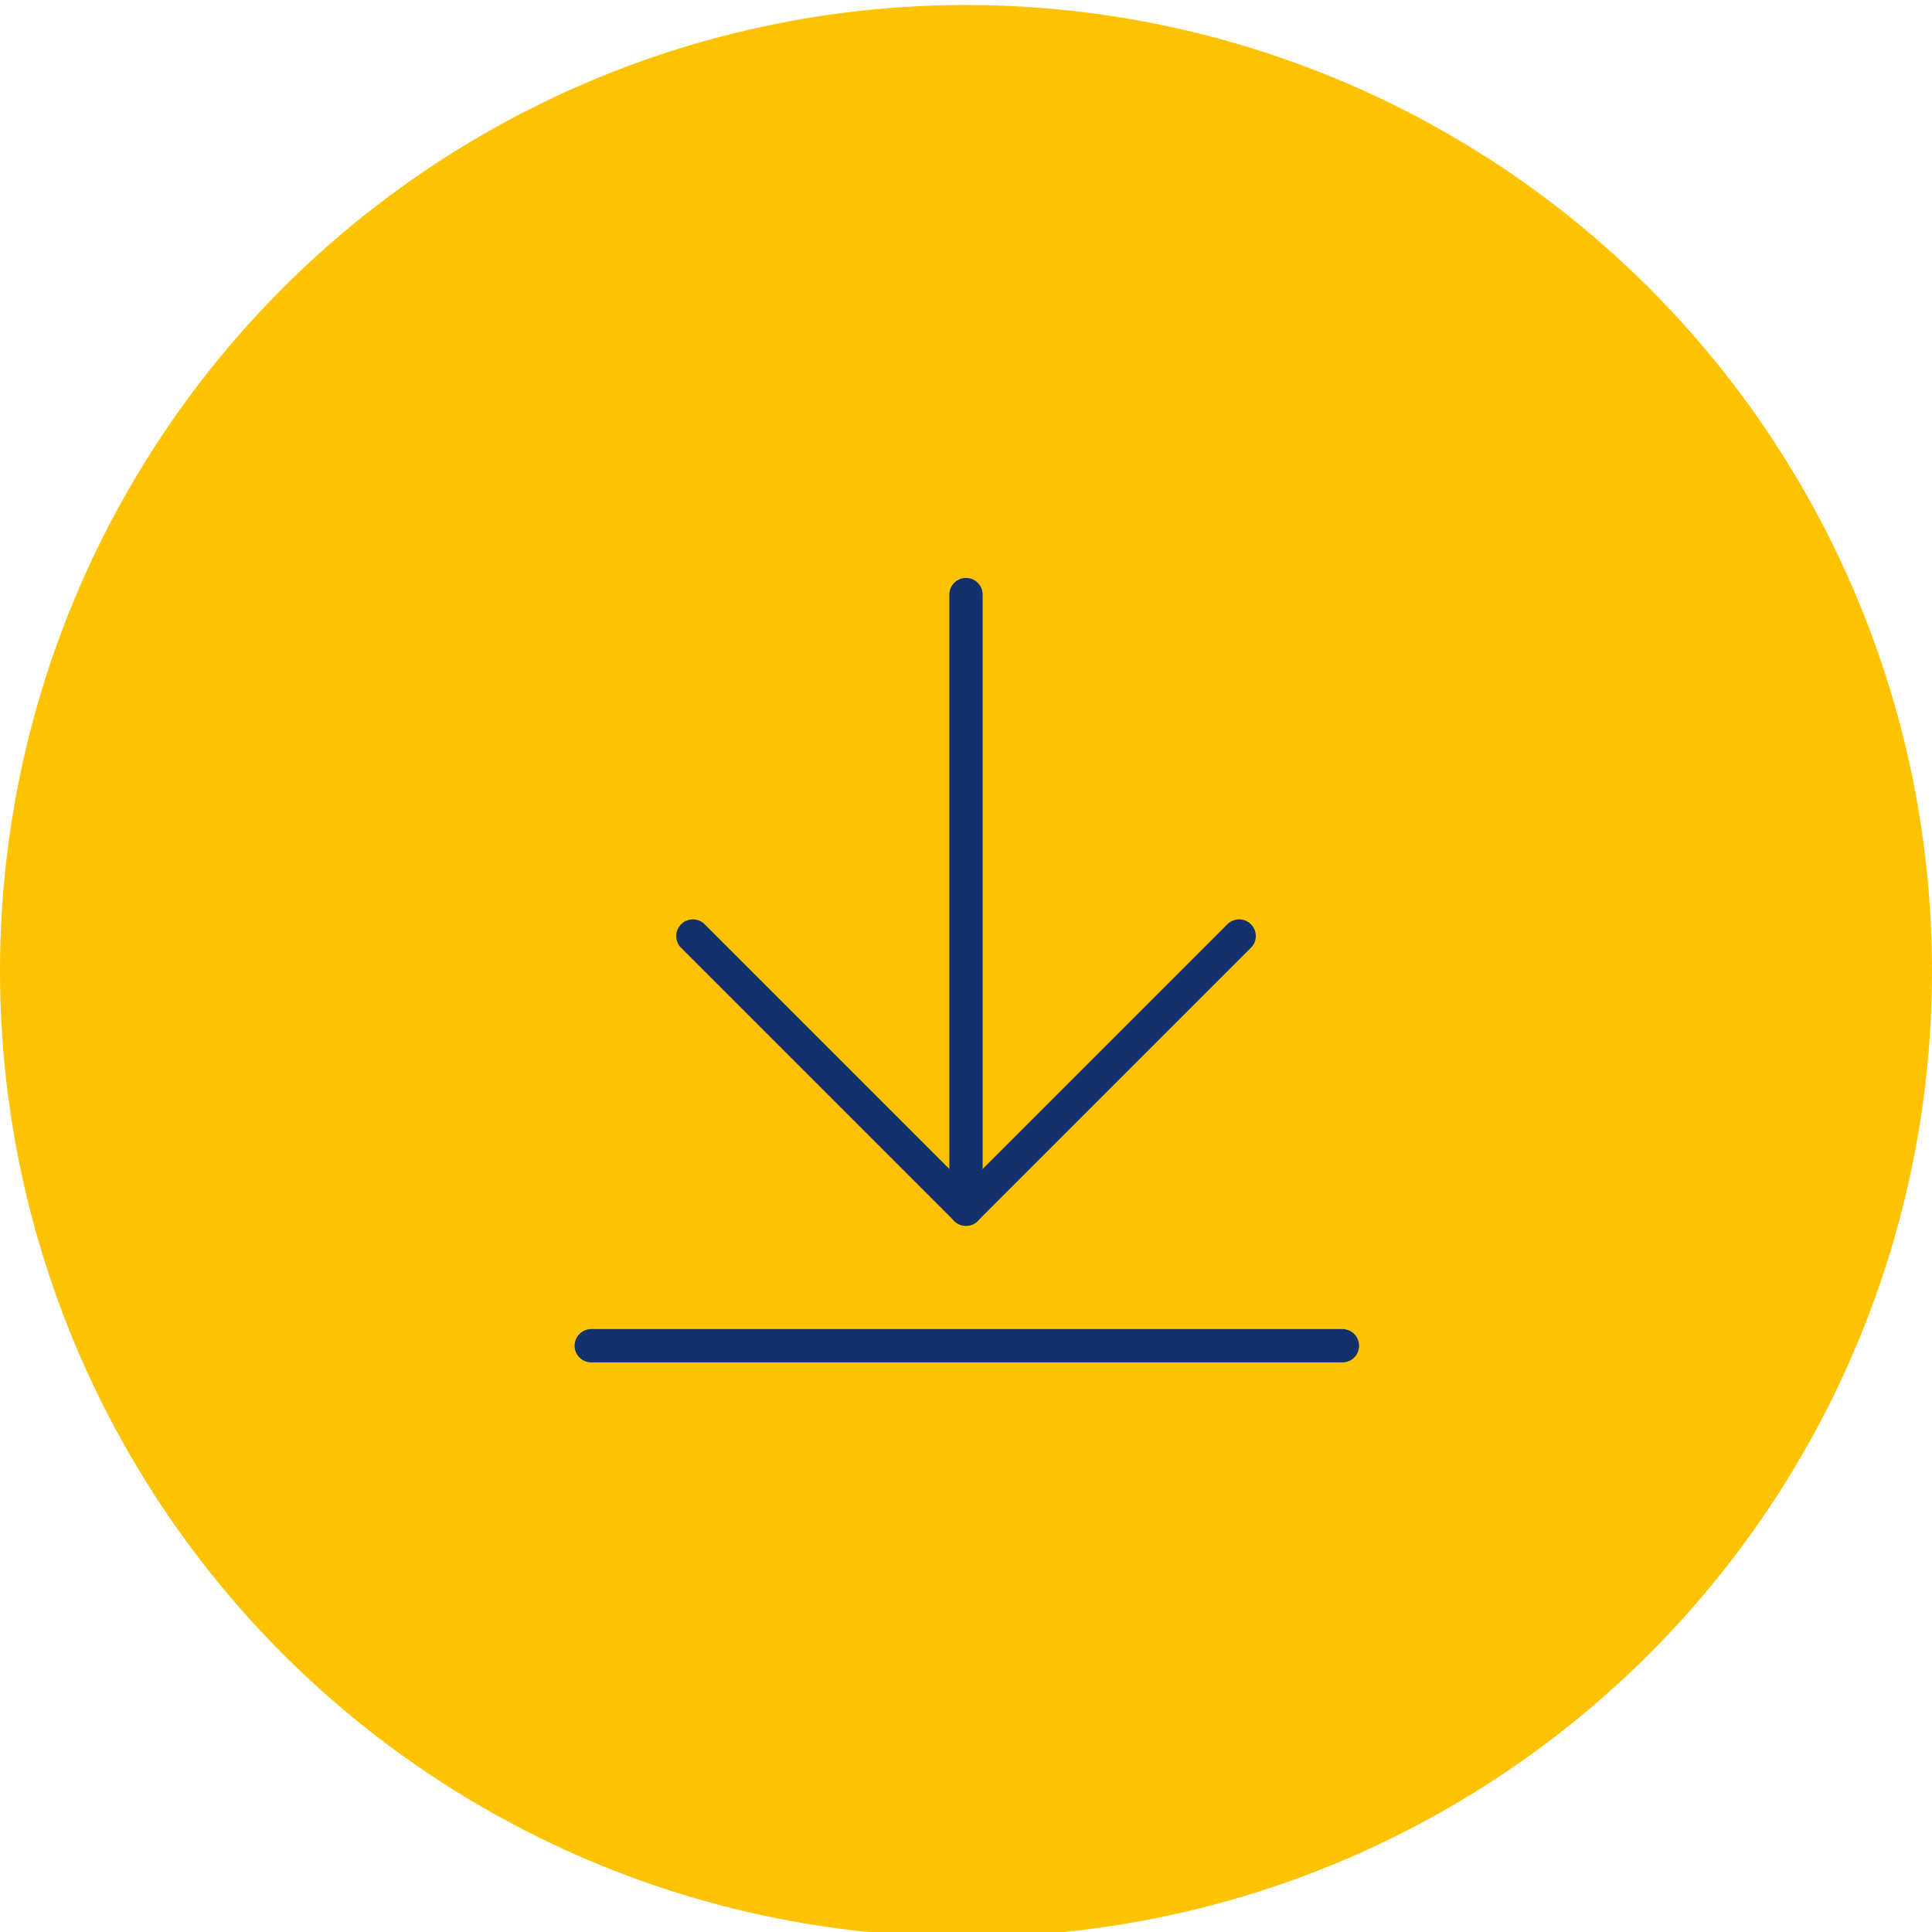
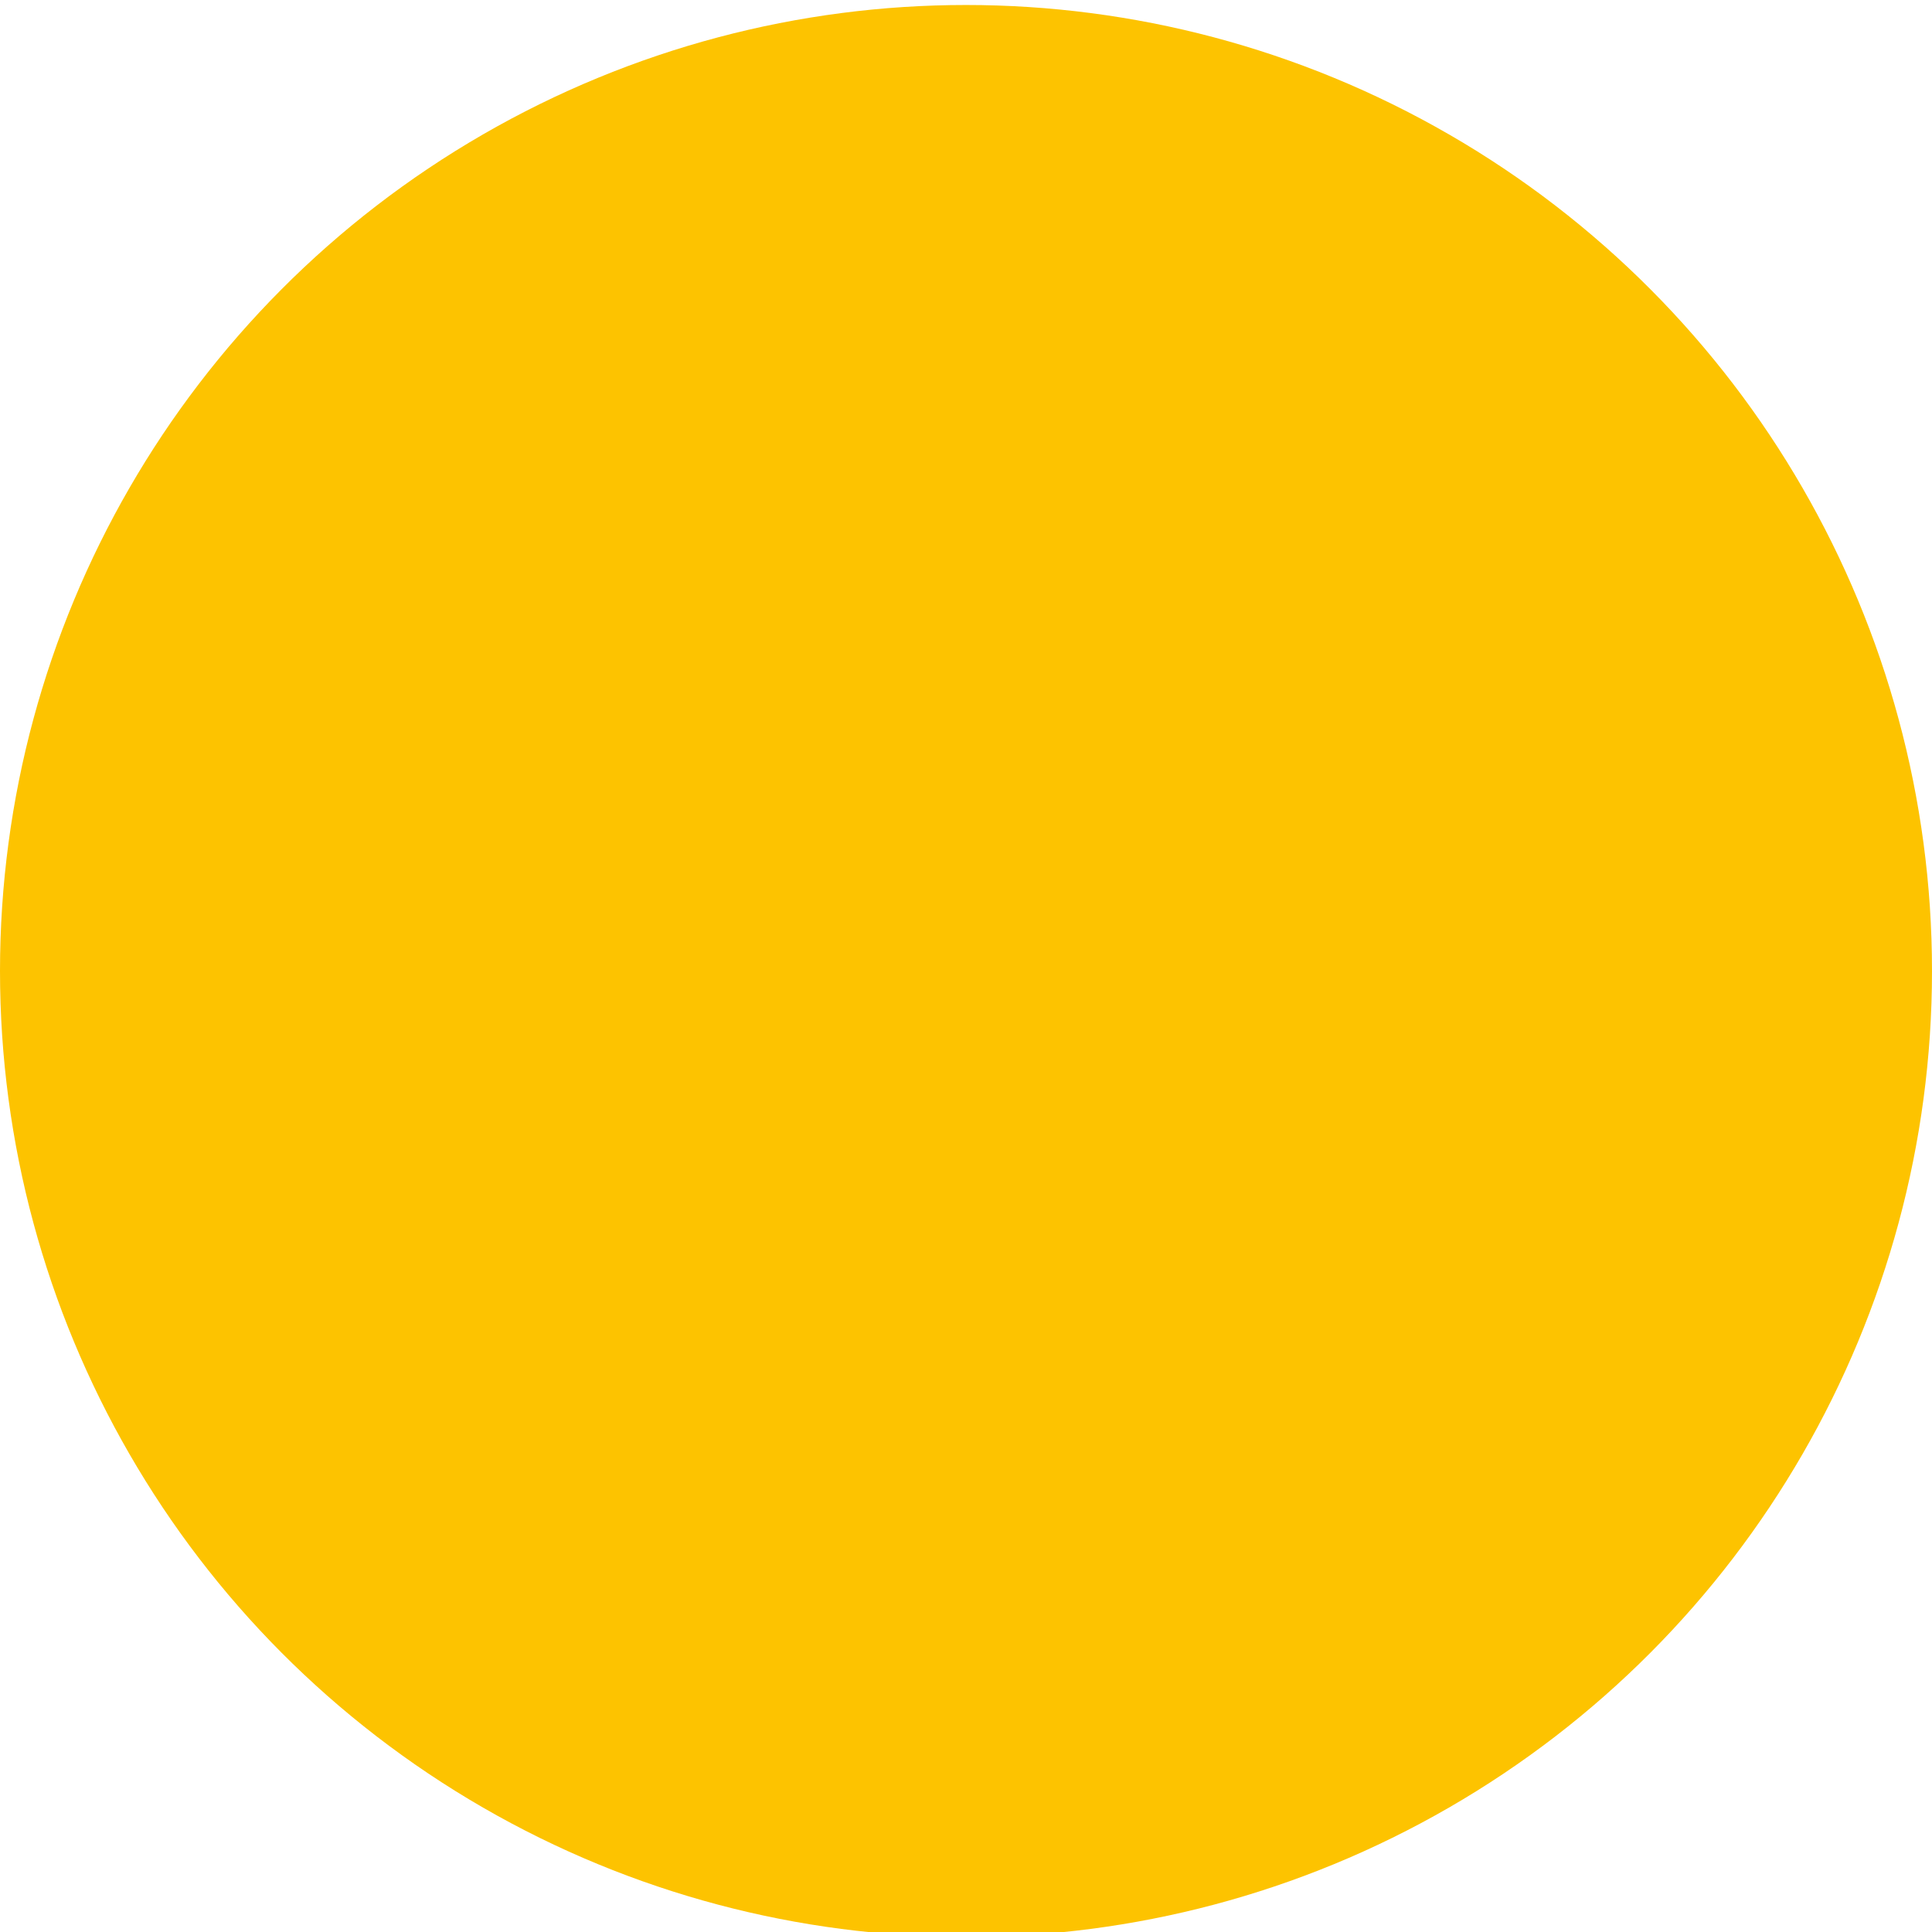
<svg xmlns="http://www.w3.org/2000/svg" version="1.1" id="Ebene_1" x="0px" y="0px" viewBox="0 0 116 116" style="enable-background:new 0 0 116 116;" xml:space="preserve">
  <style type="text/css">
	.st0{fill:#FDC300;}
	.st1{fill:none;stroke:#12316D;stroke-width:2;stroke-linecap:round;stroke-linejoin:round;}
</style>
  <circle id="Ellipse_51" class="st0" cx="58" cy="58.3" r="58" />
  <g>
-     <polyline class="st1" points="74.4,56.2 58,72.6 41.6,56.2  " />
-     <line class="st1" x1="58" y1="72.6" x2="58" y2="35.7" />
-     <line class="st1" x1="80.6" y1="80.8" x2="35.5" y2="80.8" />
-   </g>
+     </g>
</svg>